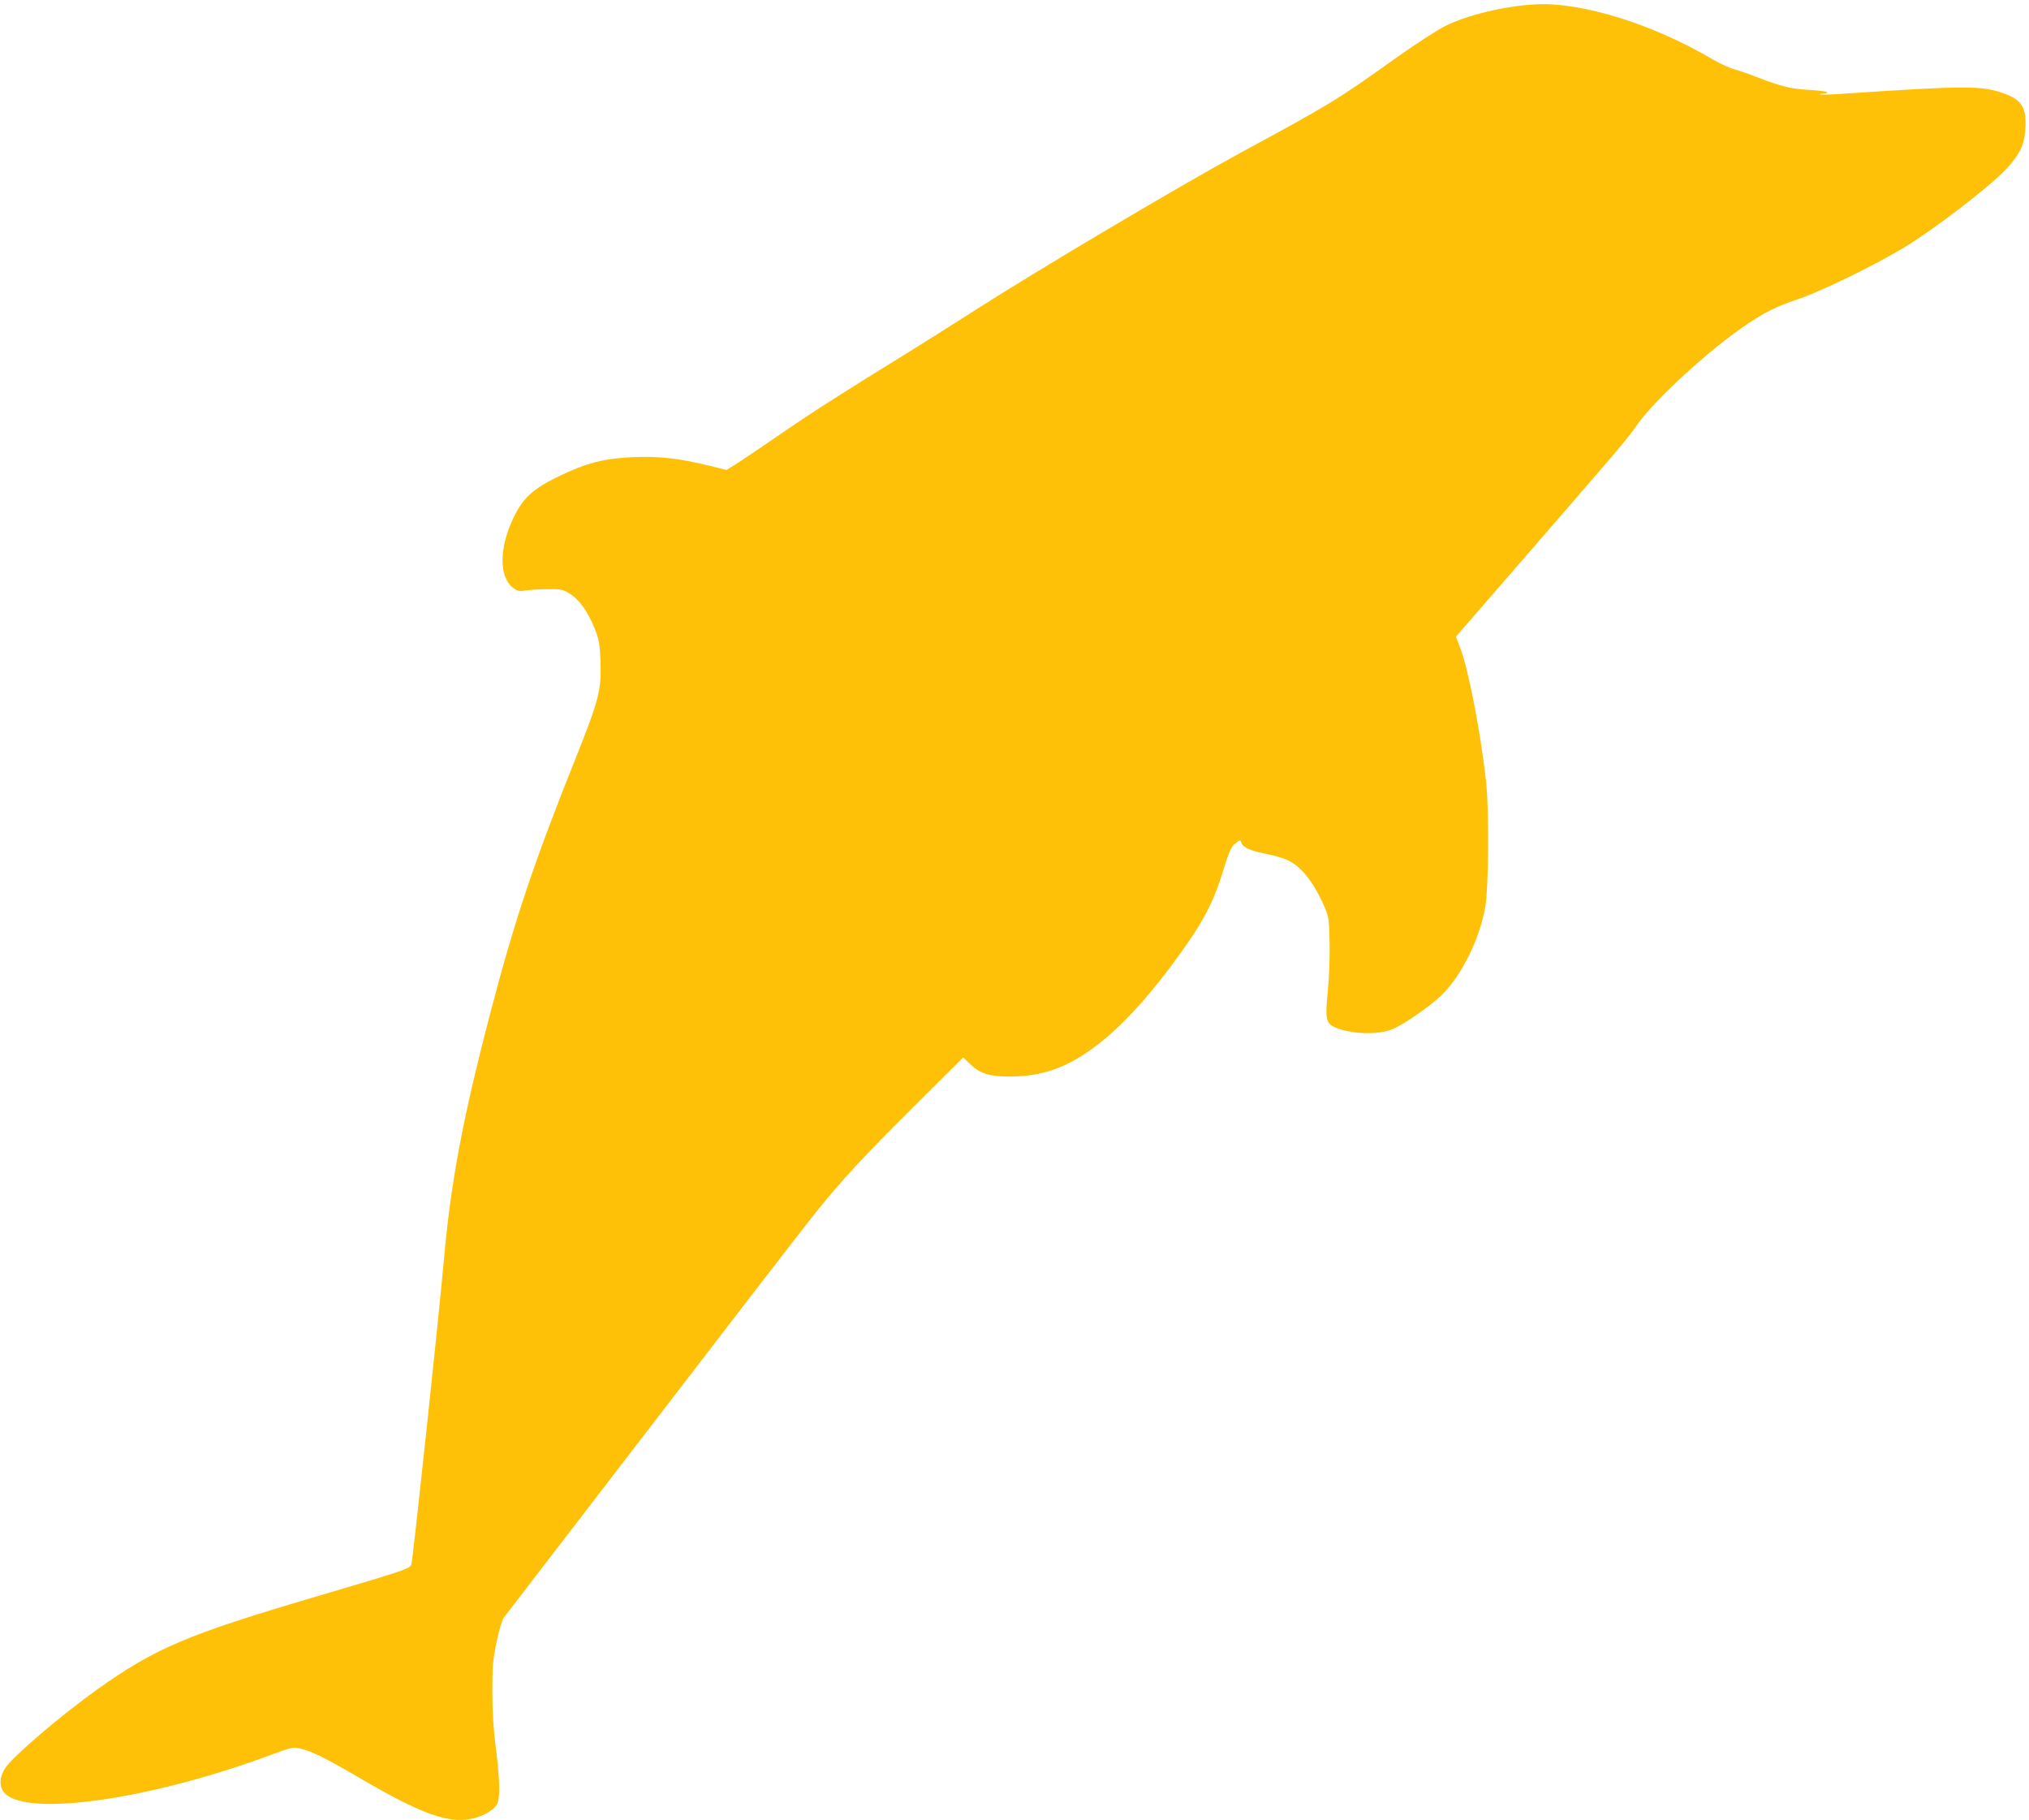
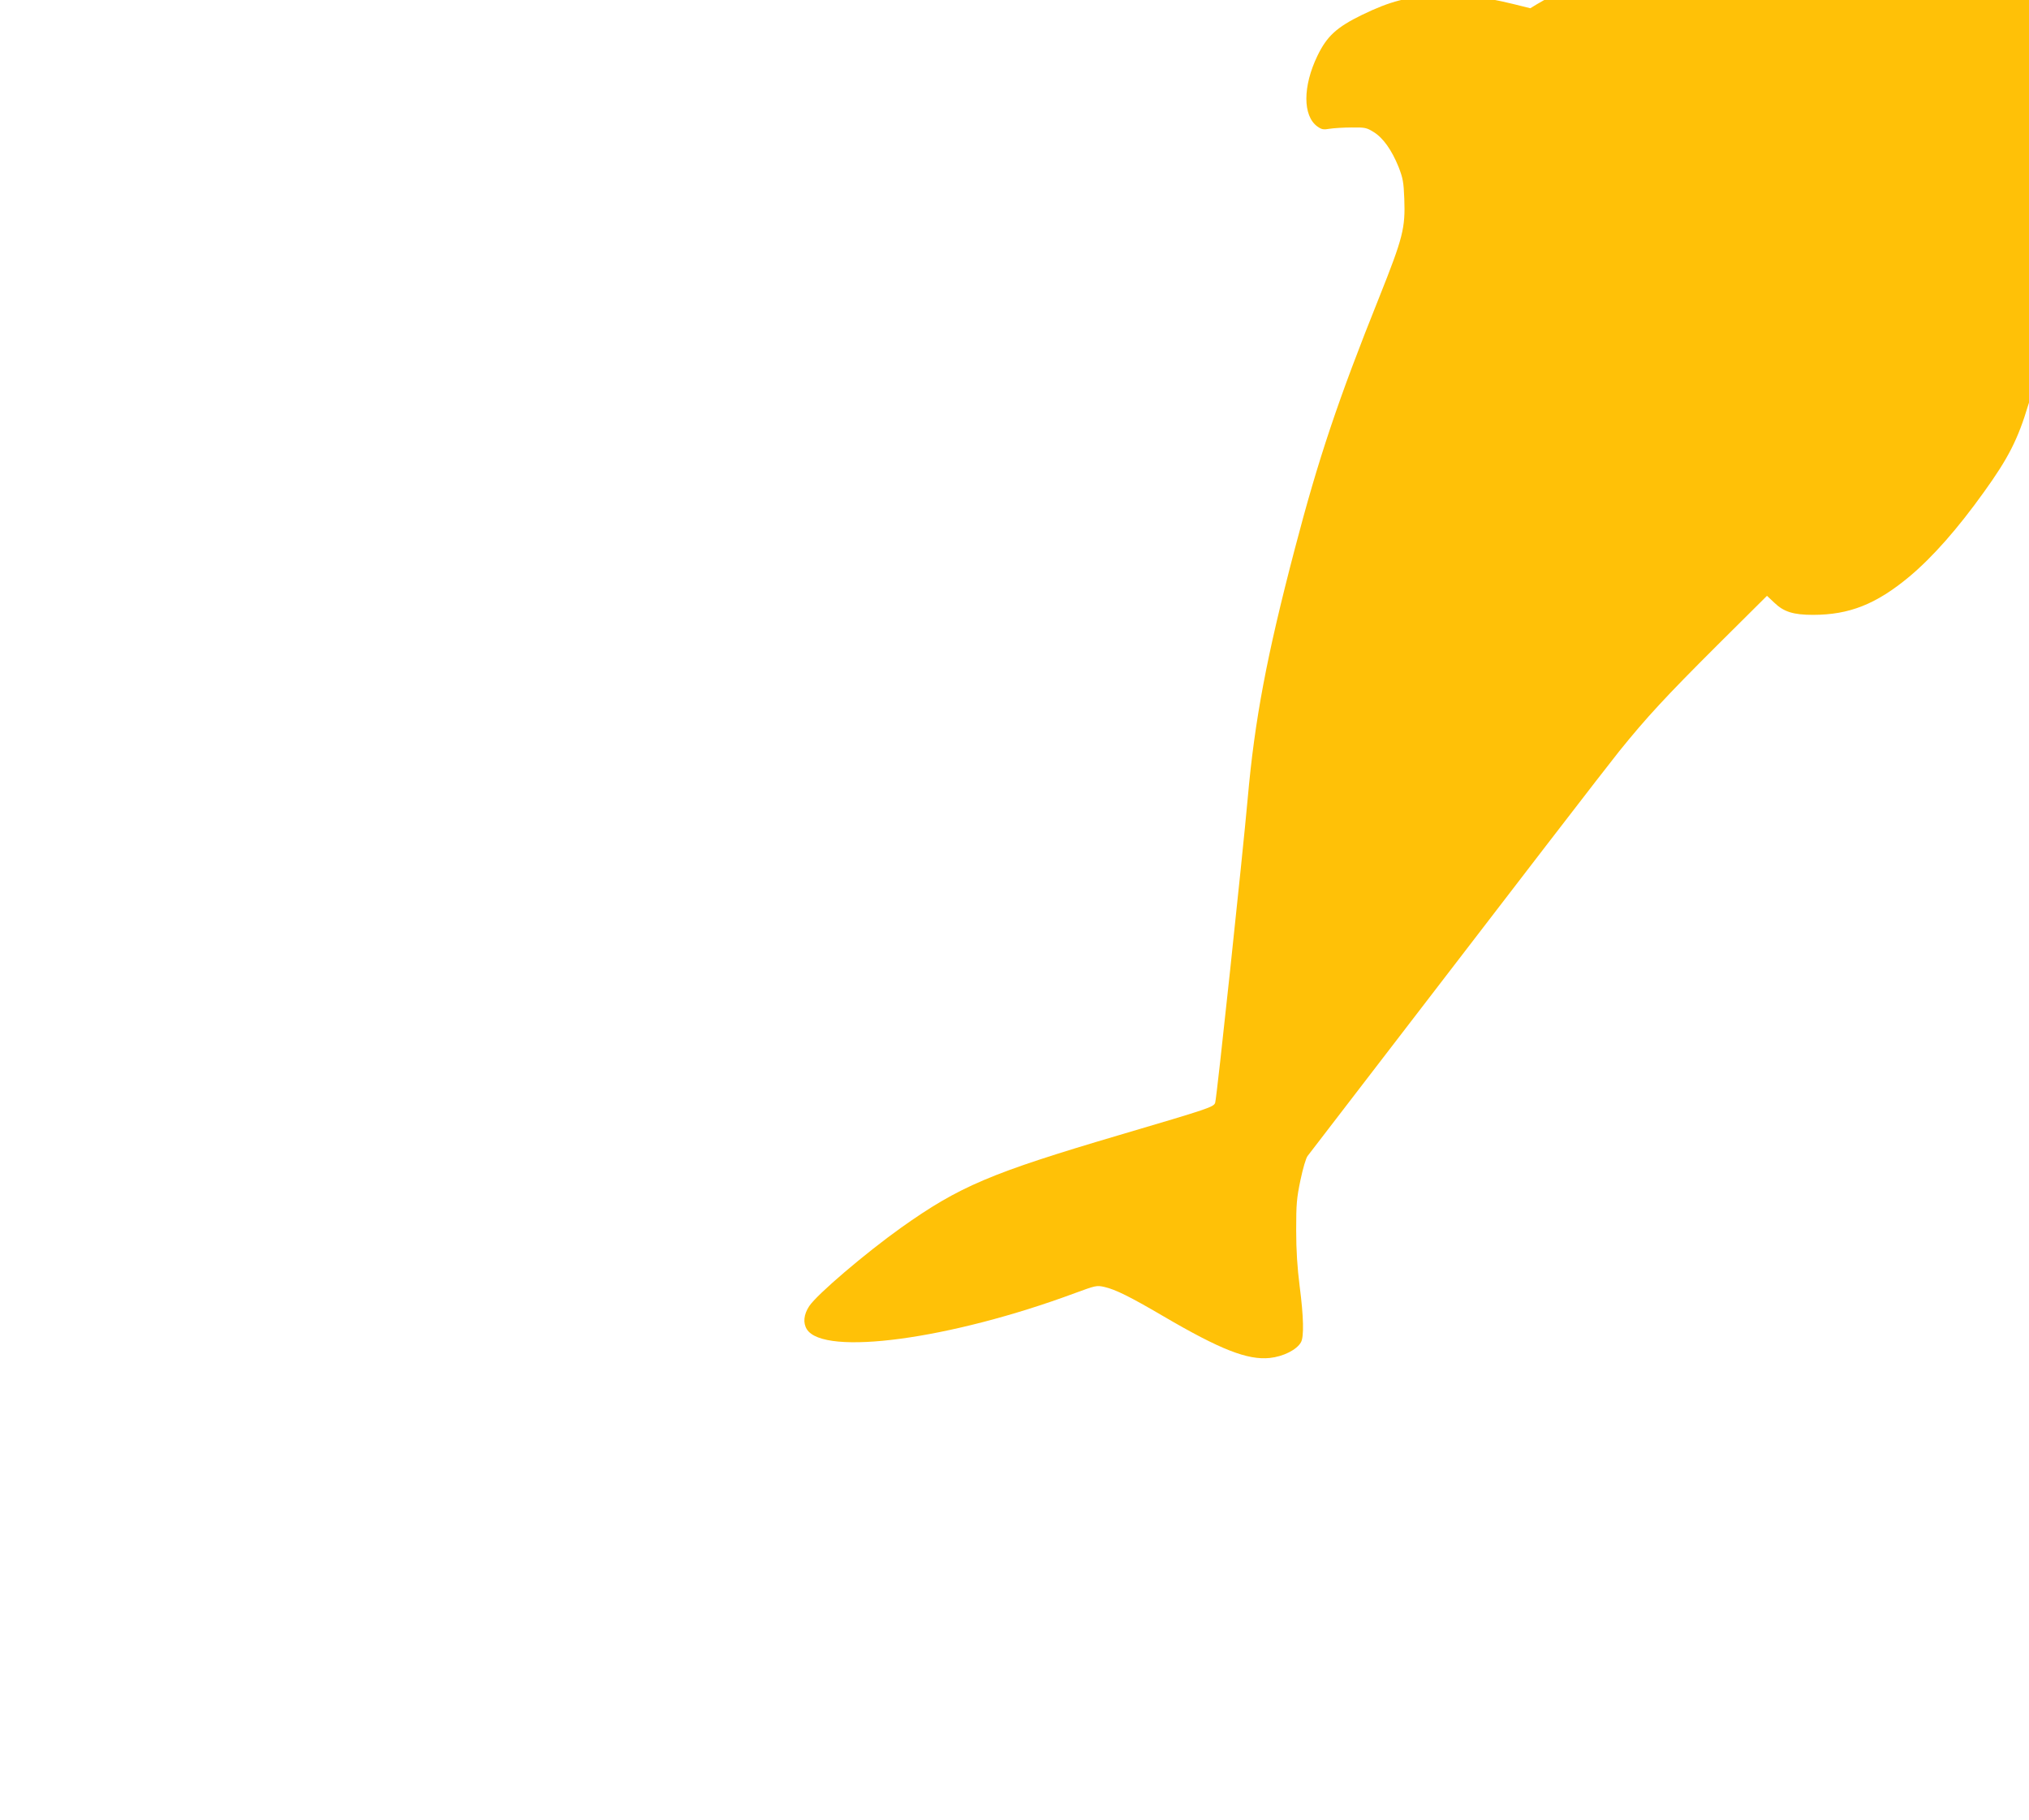
<svg xmlns="http://www.w3.org/2000/svg" version="1.0" width="1280pt" height="1148pt" viewBox="0 0 1280 1148" preserveAspectRatio="xMidYMid meet">
  <g transform="translate(0,1148) scale(0.1,-0.1)" fill="#ffc107" stroke="none">
-     <path d="M9695 11453 c-199 -10 -435 -66 -580 -138 -49 -25 -182 -111 -295 -191 -391 -279 -419 -296 -1004 -613 -387 -211 -1270 -734 -1686 -1001 -135 -86 -314 -199 -398 -251 -443 -273 -613 -382 -829 -531 -130 -89 -256 -174 -279 -187 l-41 -25 -109 27 c-194 47 -313 60 -474 54 -190 -8 -299 -36 -477 -122 -162 -79 -223 -135 -283 -259 -93 -193 -93 -379 0 -446 27 -19 38 -21 78 -14 26 4 88 8 138 8 84 1 94 -1 139 -29 60 -37 114 -114 157 -220 27 -70 32 -95 36 -200 7 -187 -8 -245 -157 -619 -261 -651 -385 -1021 -534 -1591 -177 -675 -253 -1078 -297 -1575 -32 -357 -195 -1889 -205 -1917 -9 -27 -35 -36 -605 -204 -813 -240 -1008 -323 -1376 -584 -227 -162 -531 -421 -580 -495 -35 -53 -40 -106 -15 -146 107 -171 904 -64 1691 228 131 48 137 50 186 39 70 -16 161 -61 371 -184 362 -212 532 -278 672 -264 86 9 171 52 197 99 20 34 17 161 -8 353 -15 118 -22 226 -22 355 0 164 3 200 27 315 15 72 35 140 45 152 9 12 163 212 342 445 1019 1327 1535 1997 1624 2108 172 213 293 344 618 668 l314 312 47 -44 c59 -57 120 -76 243 -76 229 0 399 67 608 241 147 123 304 301 471 534 154 214 214 332 279 548 27 89 43 124 63 142 34 30 39 30 46 6 6 -23 60 -48 137 -63 114 -23 161 -40 210 -79 60 -47 122 -137 169 -244 34 -78 35 -83 39 -235 2 -89 -3 -219 -11 -304 -18 -185 -13 -210 46 -236 102 -44 277 -49 367 -9 73 32 239 148 305 213 126 124 239 352 275 556 21 117 24 604 6 780 -33 307 -111 715 -163 850 l-28 75 365 420 c653 753 719 829 770 905 111 163 478 499 712 652 115 76 171 103 322 155 138 47 470 209 650 317 200 120 562 399 660 508 83 92 109 152 114 257 5 134 -28 178 -167 222 -120 38 -255 37 -965 -11 -87 -6 -161 -9 -164 -6 -3 4 7 6 22 6 15 0 25 4 22 9 -3 4 -54 11 -113 14 -115 6 -178 22 -330 81 -51 20 -116 42 -145 50 -29 8 -88 35 -131 60 -374 222 -823 362 -1112 349z" />
+     <path d="M9695 11453 l-41 -25 -109 27 c-194 47 -313 60 -474 54 -190 -8 -299 -36 -477 -122 -162 -79 -223 -135 -283 -259 -93 -193 -93 -379 0 -446 27 -19 38 -21 78 -14 26 4 88 8 138 8 84 1 94 -1 139 -29 60 -37 114 -114 157 -220 27 -70 32 -95 36 -200 7 -187 -8 -245 -157 -619 -261 -651 -385 -1021 -534 -1591 -177 -675 -253 -1078 -297 -1575 -32 -357 -195 -1889 -205 -1917 -9 -27 -35 -36 -605 -204 -813 -240 -1008 -323 -1376 -584 -227 -162 -531 -421 -580 -495 -35 -53 -40 -106 -15 -146 107 -171 904 -64 1691 228 131 48 137 50 186 39 70 -16 161 -61 371 -184 362 -212 532 -278 672 -264 86 9 171 52 197 99 20 34 17 161 -8 353 -15 118 -22 226 -22 355 0 164 3 200 27 315 15 72 35 140 45 152 9 12 163 212 342 445 1019 1327 1535 1997 1624 2108 172 213 293 344 618 668 l314 312 47 -44 c59 -57 120 -76 243 -76 229 0 399 67 608 241 147 123 304 301 471 534 154 214 214 332 279 548 27 89 43 124 63 142 34 30 39 30 46 6 6 -23 60 -48 137 -63 114 -23 161 -40 210 -79 60 -47 122 -137 169 -244 34 -78 35 -83 39 -235 2 -89 -3 -219 -11 -304 -18 -185 -13 -210 46 -236 102 -44 277 -49 367 -9 73 32 239 148 305 213 126 124 239 352 275 556 21 117 24 604 6 780 -33 307 -111 715 -163 850 l-28 75 365 420 c653 753 719 829 770 905 111 163 478 499 712 652 115 76 171 103 322 155 138 47 470 209 650 317 200 120 562 399 660 508 83 92 109 152 114 257 5 134 -28 178 -167 222 -120 38 -255 37 -965 -11 -87 -6 -161 -9 -164 -6 -3 4 7 6 22 6 15 0 25 4 22 9 -3 4 -54 11 -113 14 -115 6 -178 22 -330 81 -51 20 -116 42 -145 50 -29 8 -88 35 -131 60 -374 222 -823 362 -1112 349z" />
  </g>
</svg>